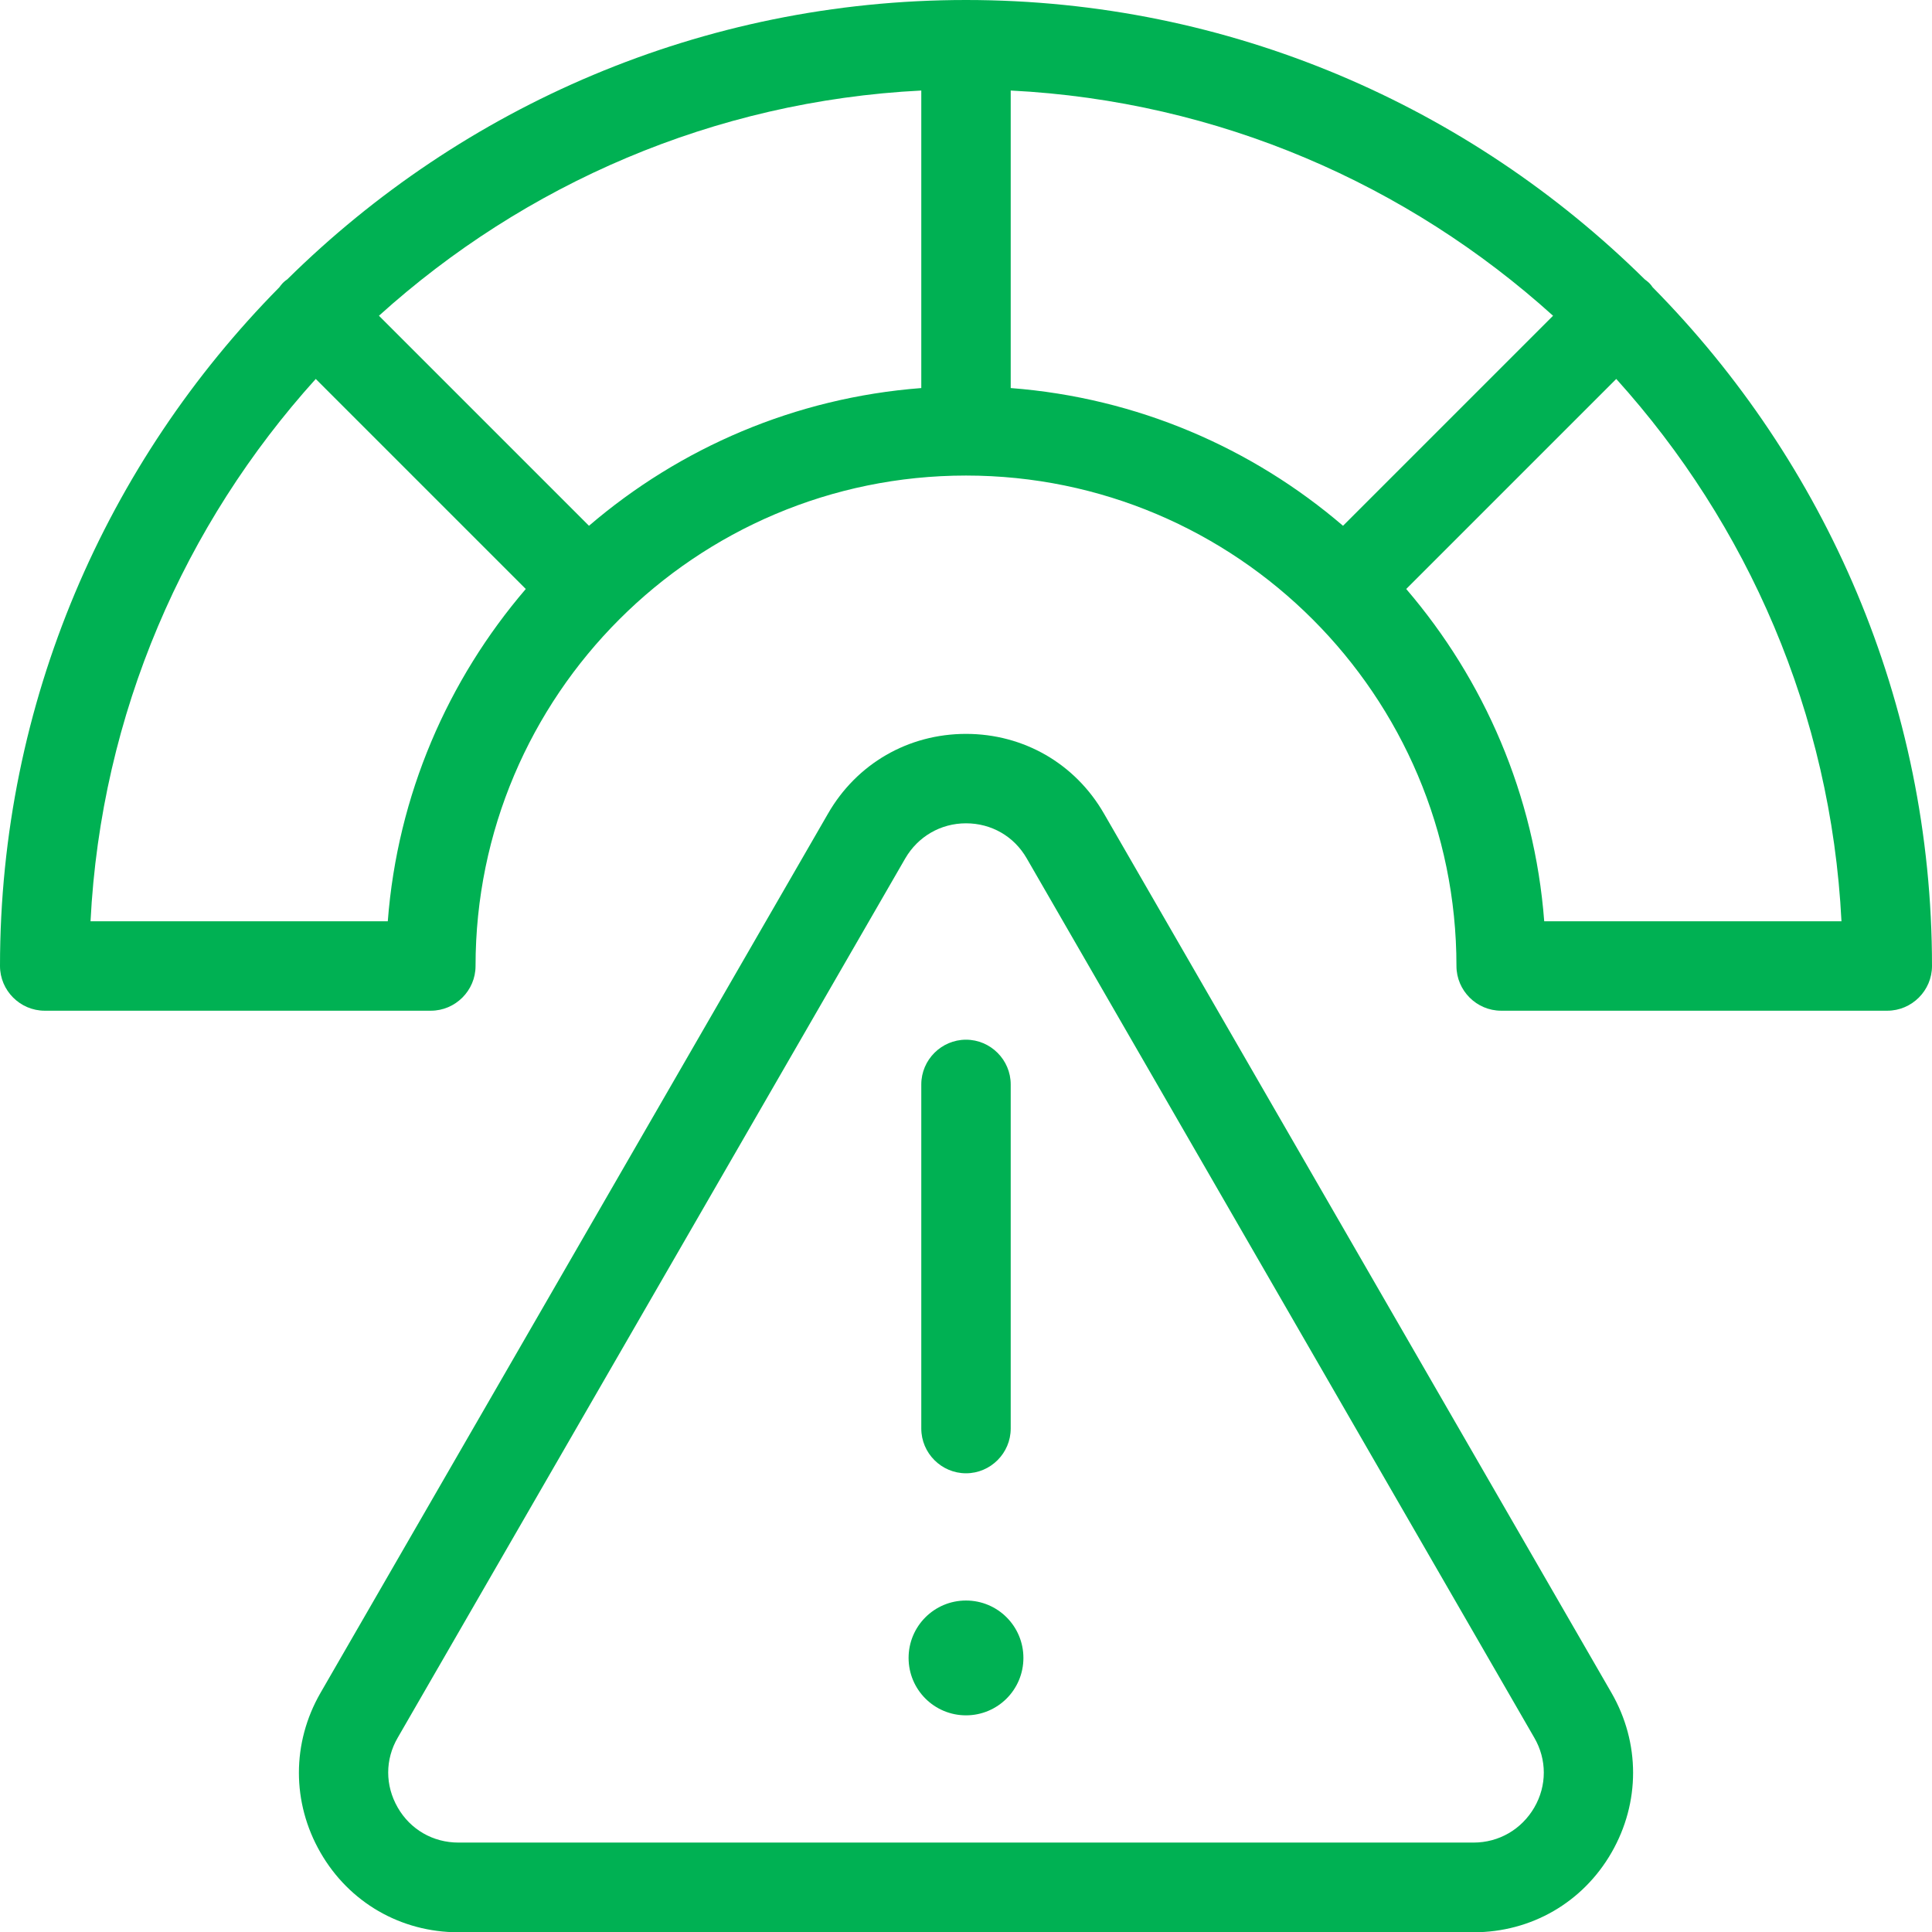
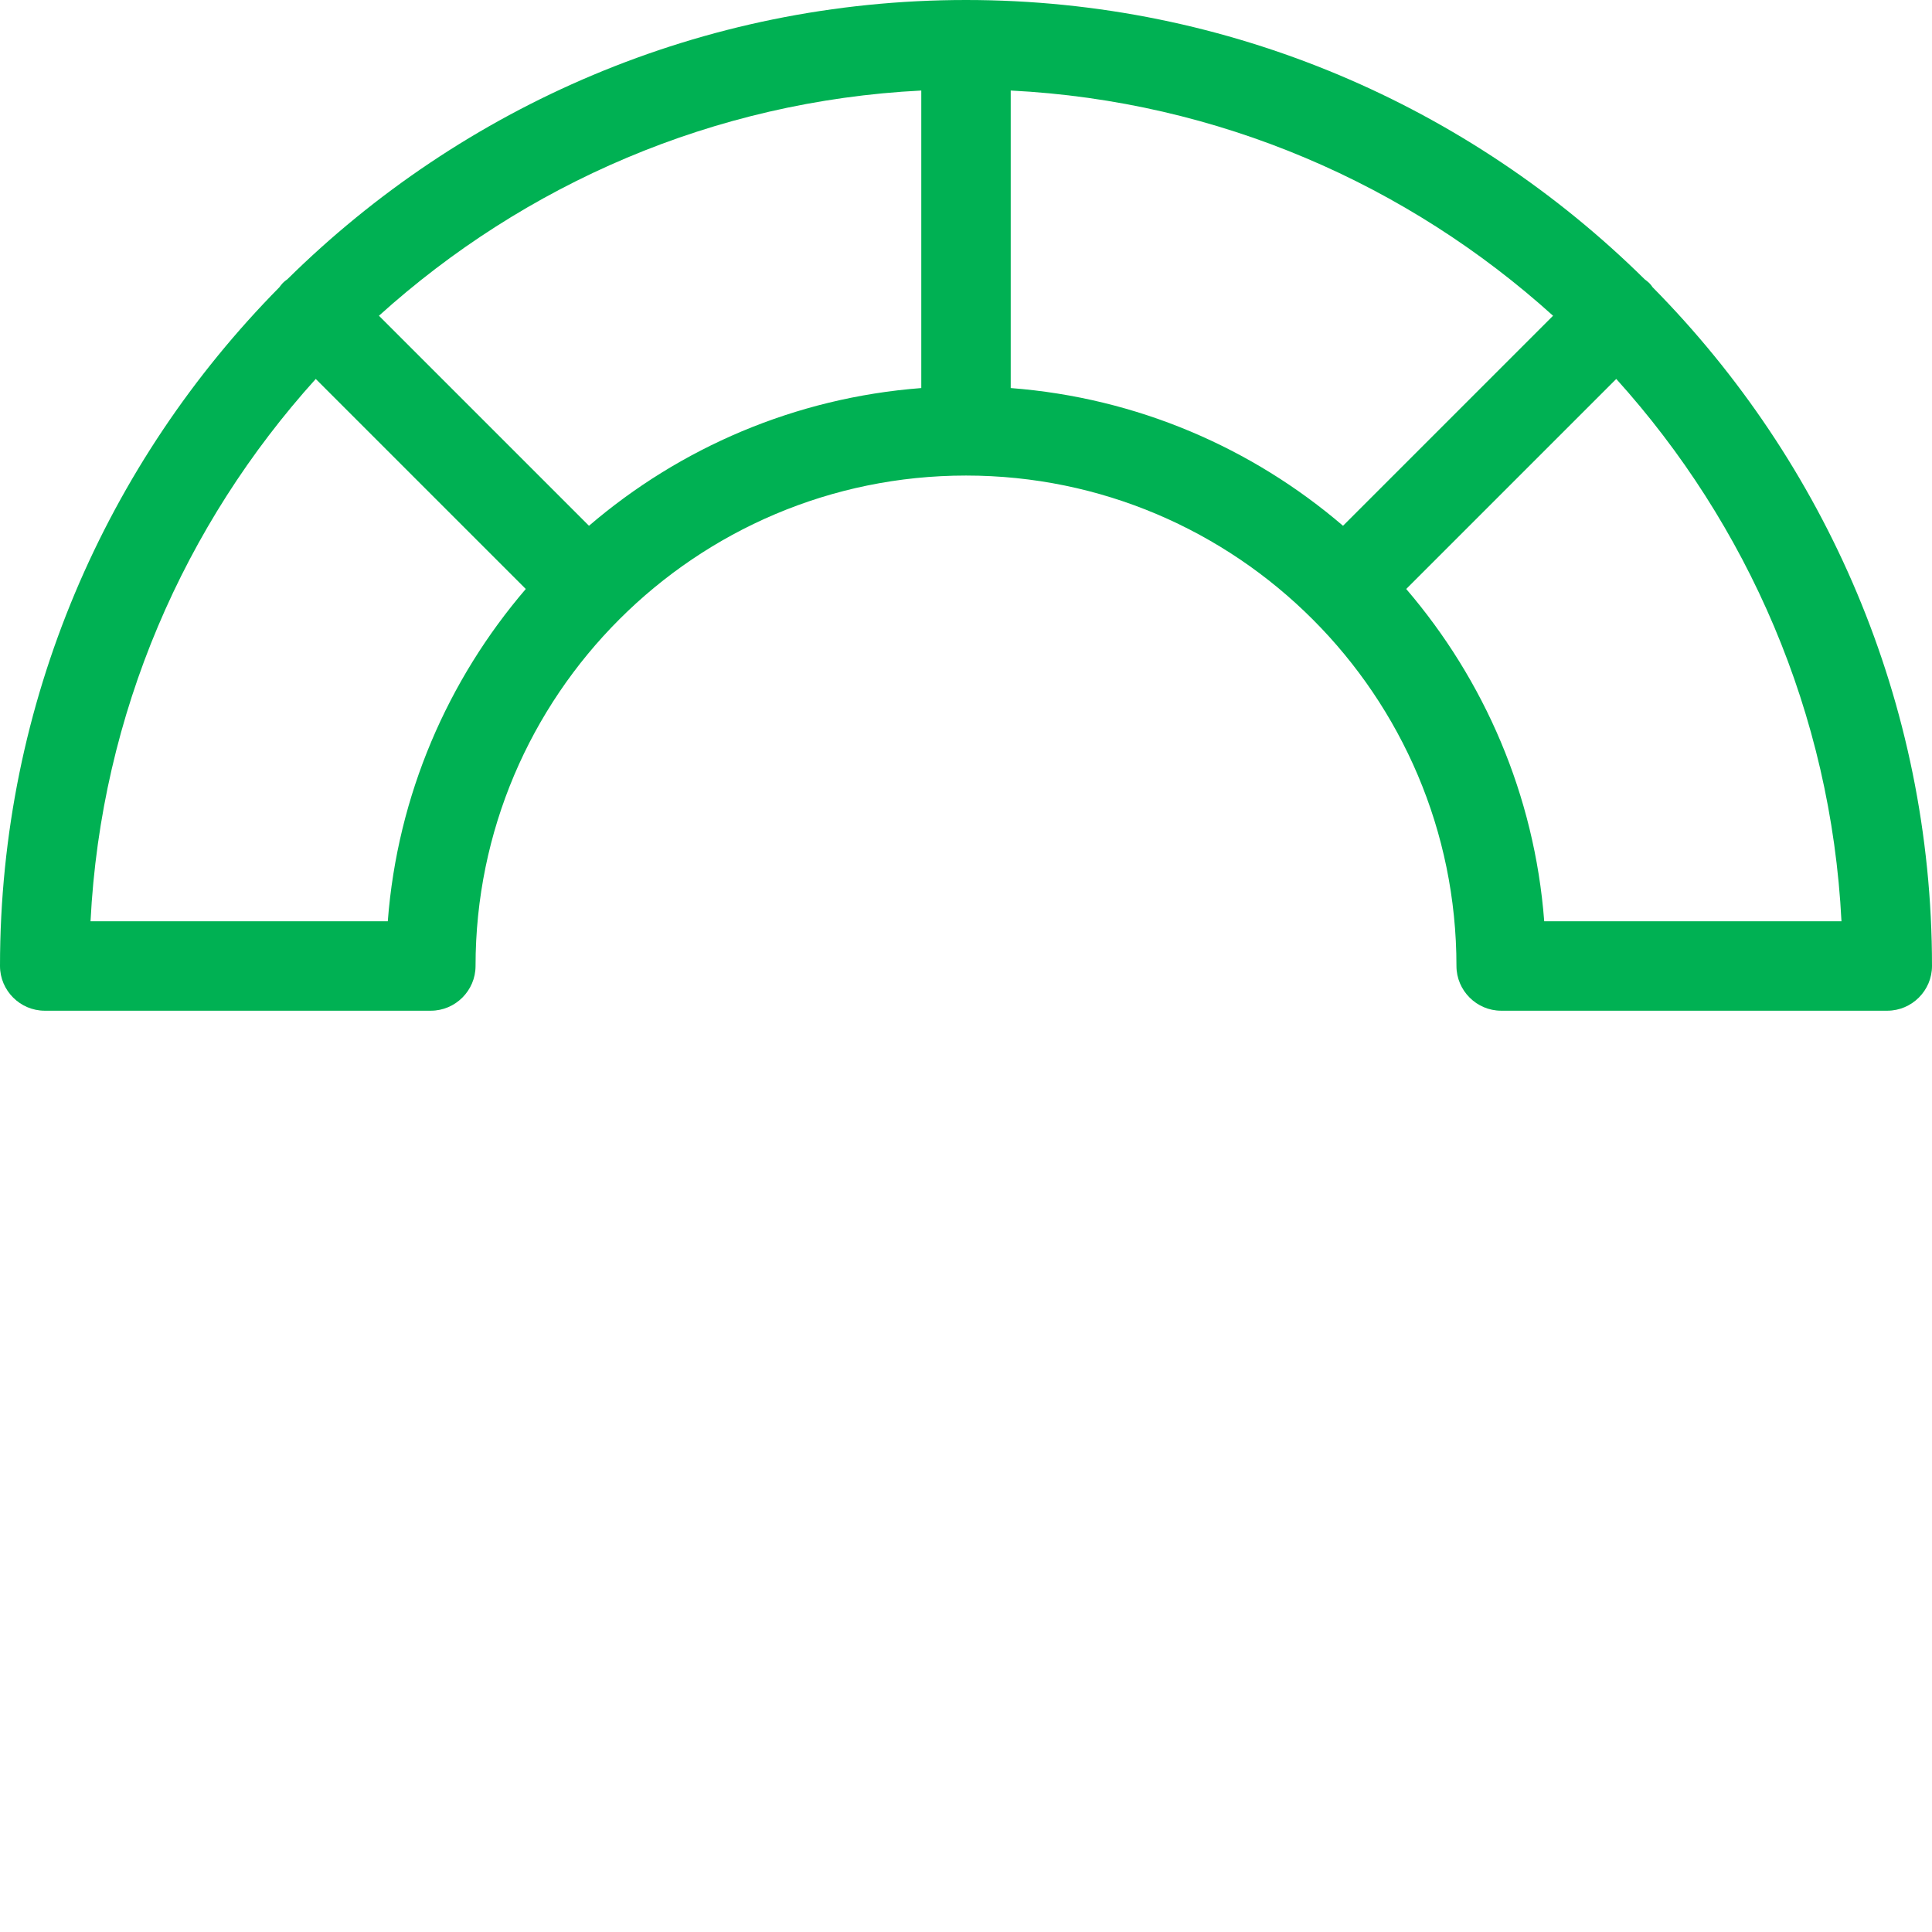
<svg xmlns="http://www.w3.org/2000/svg" id="Layer_1" data-name="Layer 1" width="70" height="70" viewBox="0 0 70 70">
  <defs>
    <style> .cls-1 { fill: #00b153; } </style>
  </defs>
-   <path class="cls-1" d="M40,29.48c-1.04-1.81-2.91-2.89-5-2.89s-3.96,1.08-5,2.89l-18.39,31.86c-1.04,1.81-1.04,3.97,0,5.78,1.04,1.81,2.91,2.89,5,2.89h36.78c2.09,0,3.96-1.08,5-2.89s1.04-3.97,0-5.78l-18.39-31.86ZM55.59,65.49c-.46.79-1.28,1.27-2.2,1.27H16.61c-.92,0-1.74-.47-2.2-1.27s-.46-1.74,0-2.53l18.39-31.86c.46-.79,1.28-1.27,2.2-1.27s1.74.47,2.2,1.27l18.39,31.86c.46.79.46,1.74,0,2.53Z" />
-   <path class="cls-1" d="M35,53.38c.89,0,1.62-.73,1.62-1.62v-12.47c0-.89-.73-1.62-1.62-1.62s-1.62.73-1.62,1.62v12.47c0,.89.73,1.62,1.62,1.62Z" />
-   <path class="cls-1" d="M35,57.99c-1.15,0-2.08.93-2.08,2.08s.93,2.08,2.08,2.08,2.08-.93,2.08-2.08-.93-2.08-2.08-2.08Z" />
  <path class="cls-1" d="M59.88,10.41c-.04-.06-.08-.11-.13-.16-.05-.05-.11-.09-.16-.13C53.26,3.87,44.57,0,35,0S16.74,3.87,10.41,10.12c-.06.04-.11.08-.16.13-.05.05-.09.11-.13.16C3.87,16.74,0,25.43,0,35c0,.89.73,1.62,1.62,1.62h13.99c.89,0,1.62-.73,1.62-1.62,0-9.8,7.97-17.77,17.77-17.77s17.77,7.97,17.77,17.77c0,.89.73,1.62,1.62,1.62h13.99c.89,0,1.62-.73,1.62-1.62,0-9.57-3.87-18.26-10.12-24.59ZM48.66,19.05c-3.29-2.82-7.46-4.64-12.04-4.99V3.28c7.54.38,14.39,3.41,19.65,8.16l-7.61,7.61ZM21.34,19.05l-7.61-7.61c5.26-4.75,12.11-7.78,19.65-8.16v10.78c-4.58.35-8.75,2.17-12.04,4.99ZM14.05,33.38H3.28c.38-7.54,3.41-14.39,8.16-19.65l7.61,7.61c-2.82,3.29-4.65,7.46-5,12.04ZM55.95,33.38c-.35-4.58-2.18-8.75-5-12.04l7.61-7.61c4.75,5.26,7.78,12.11,8.16,19.65h-10.77Z" />
</svg>